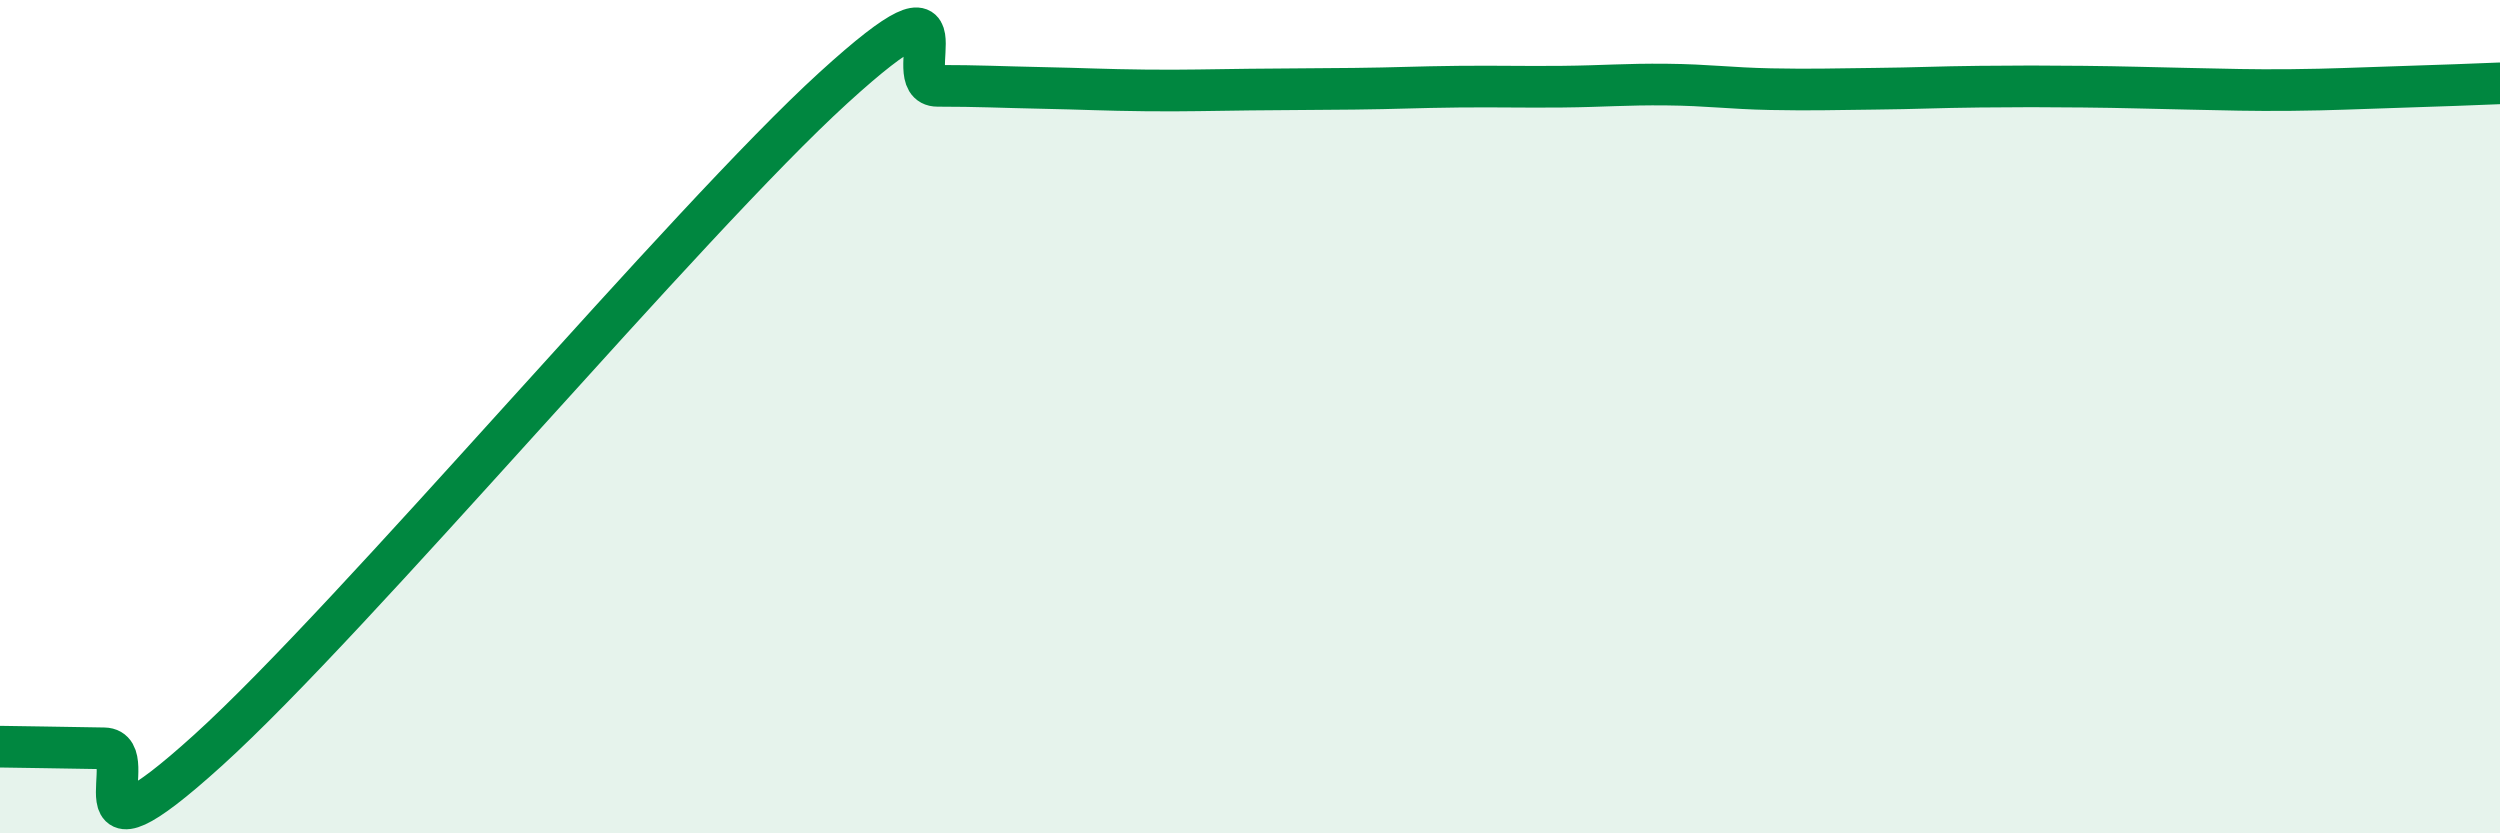
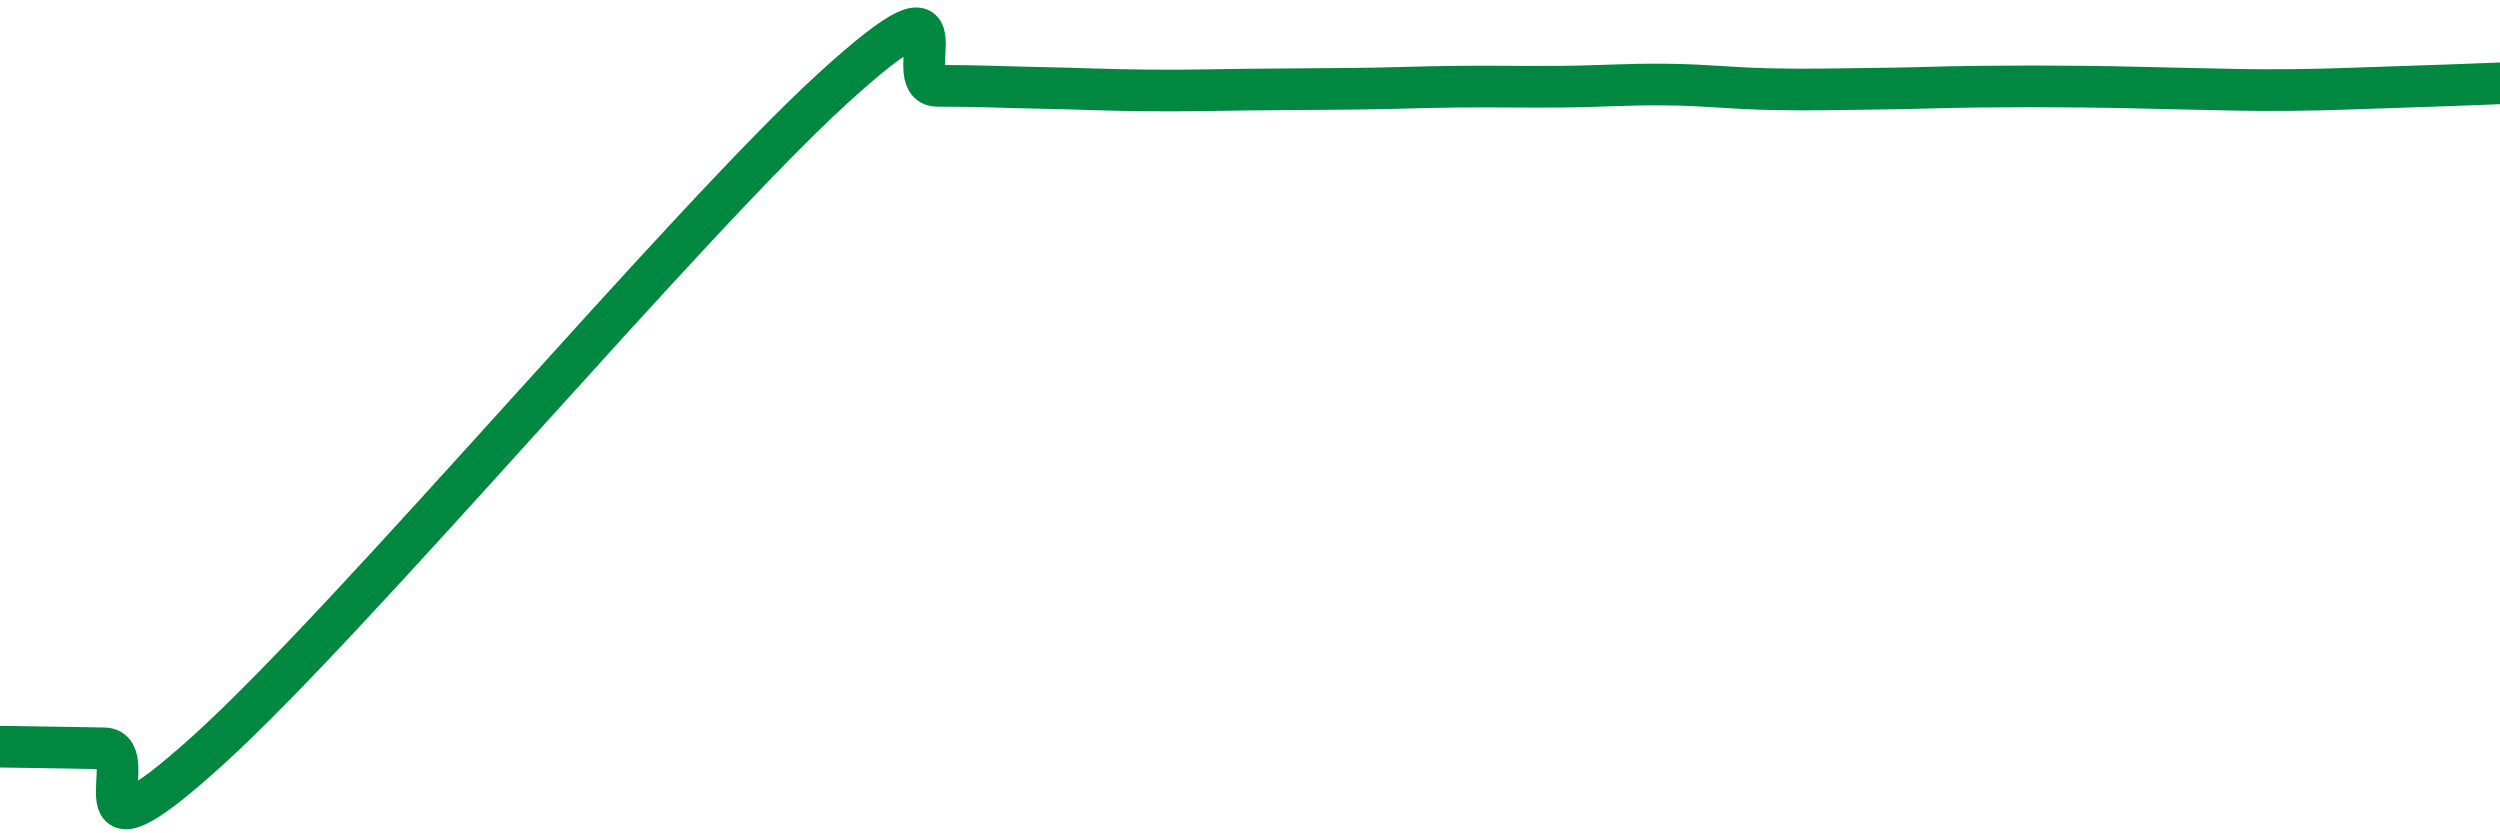
<svg xmlns="http://www.w3.org/2000/svg" width="60" height="20" viewBox="0 0 60 20">
-   <path d="M 0,17.92 C 0.5,17.93 1.5,17.94 2.5,17.96 C 3.5,17.98 1.5,21.17 5,18 C 8.5,14.83 16.5,5.3 20,2.11 C 23.5,-1.08 21.5,2.06 22.5,2.06 C 23.5,2.06 24,2.09 25,2.11 C 26,2.13 26.5,2.16 27.5,2.17 C 28.5,2.18 29,2.16 30,2.15 C 31,2.14 31.5,2.14 32.5,2.13 C 33.5,2.12 34,2.09 35,2.08 C 36,2.07 36.5,2.09 37.5,2.08 C 38.5,2.07 39,2.02 40,2.03 C 41,2.04 41.5,2.12 42.5,2.14 C 43.5,2.16 44,2.14 45,2.13 C 46,2.12 46.5,2.09 47.5,2.08 C 48.5,2.07 49,2.07 50,2.08 C 51,2.09 51.5,2.11 52.5,2.13 C 53.5,2.15 54,2.17 55,2.16 C 56,2.15 56.5,2.12 57.5,2.09 C 58.5,2.06 59.5,2.02 60,2L60 20L0 20Z" fill="#008740" opacity="0.1" stroke-linecap="round" stroke-linejoin="round" />
  <path d="M 0,17.92 C 0.5,17.93 1.5,17.94 2.5,17.96 C 3.5,17.98 1.5,21.17 5,18 C 8.5,14.83 16.5,5.3 20,2.11 C 23.5,-1.08 21.5,2.06 22.5,2.06 C 23.5,2.06 24,2.09 25,2.11 C 26,2.13 26.5,2.16 27.5,2.17 C 28.5,2.18 29,2.16 30,2.15 C 31,2.14 31.5,2.14 32.5,2.13 C 33.5,2.12 34,2.09 35,2.08 C 36,2.07 36.5,2.09 37.5,2.08 C 38.5,2.07 39,2.02 40,2.03 C 41,2.04 41.5,2.12 42.5,2.14 C 43.5,2.16 44,2.14 45,2.13 C 46,2.12 46.5,2.09 47.5,2.08 C 48.5,2.07 49,2.07 50,2.08 C 51,2.09 51.5,2.11 52.5,2.13 C 53.5,2.15 54,2.17 55,2.16 C 56,2.15 56.5,2.12 57.5,2.09 C 58.5,2.06 59.5,2.02 60,2" stroke="#008740" stroke-width="1" fill="none" stroke-linecap="round" stroke-linejoin="round" />
</svg>